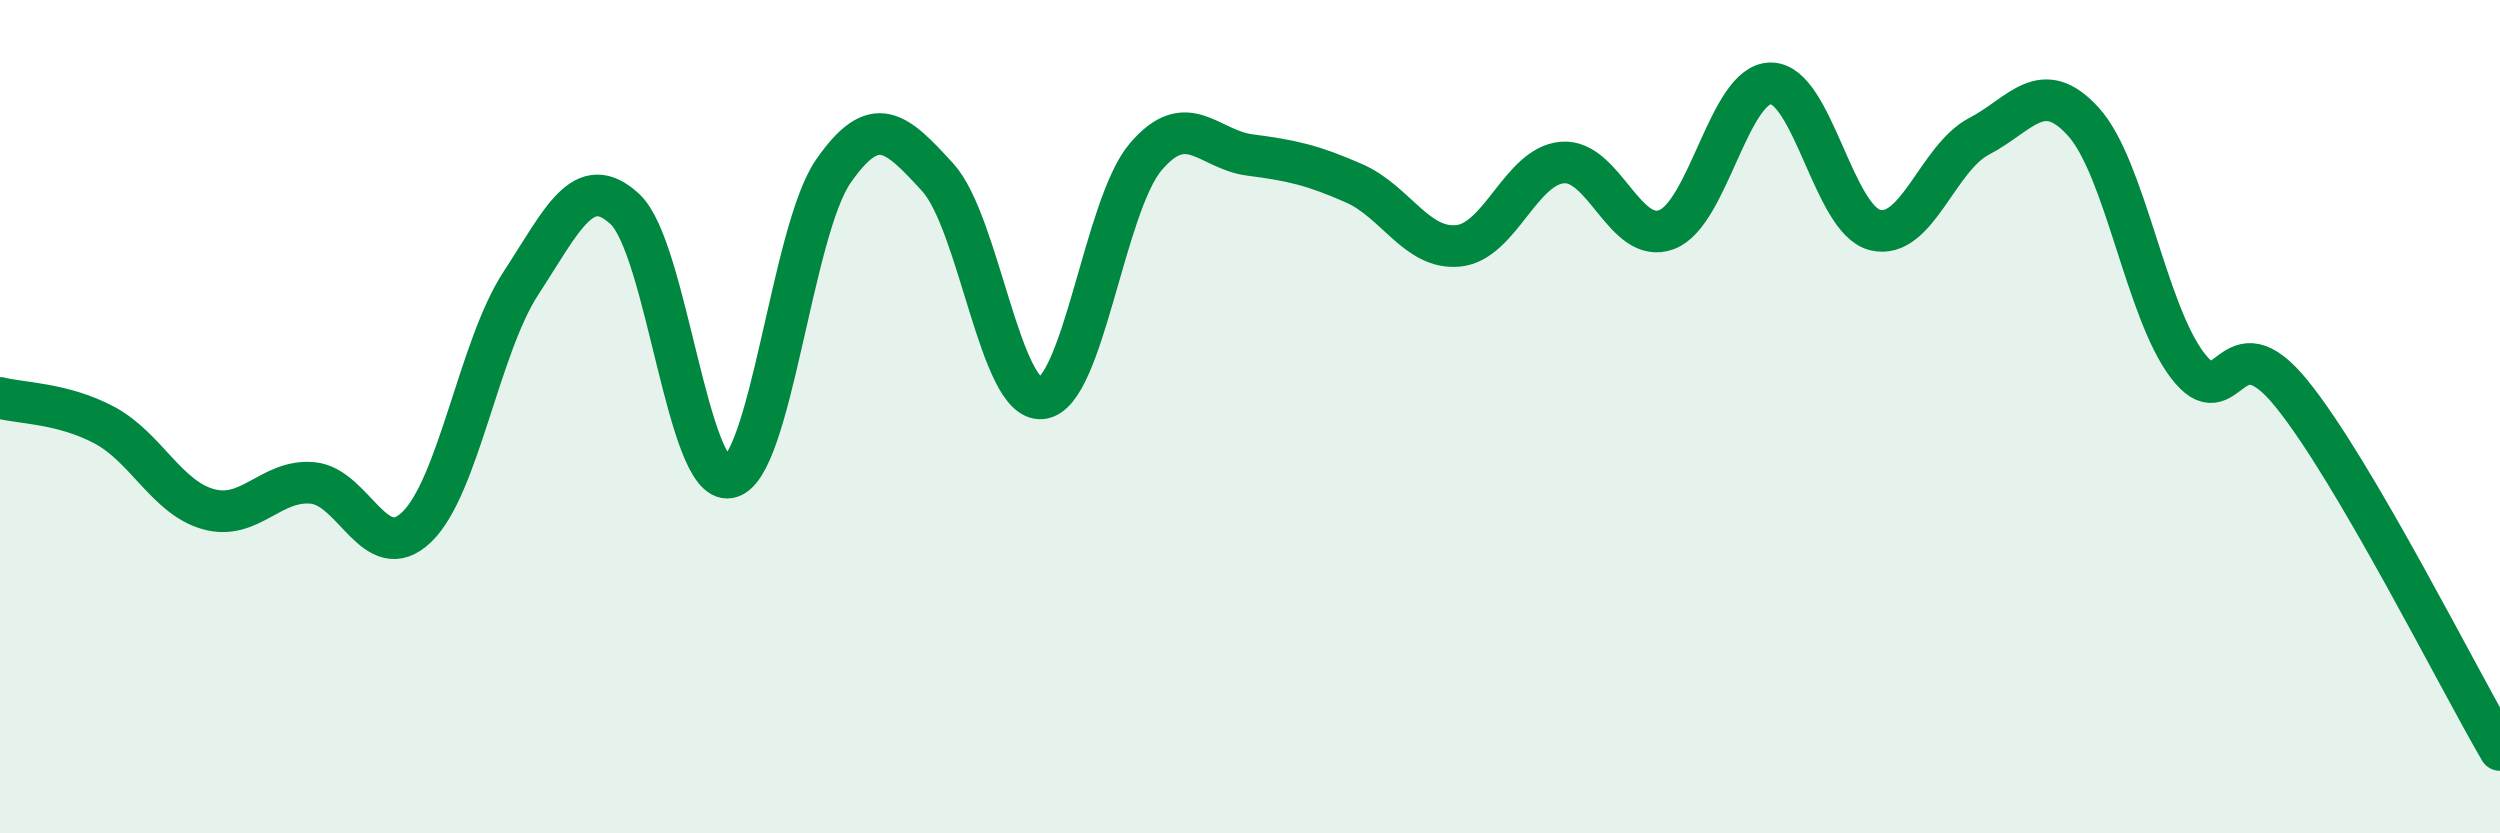
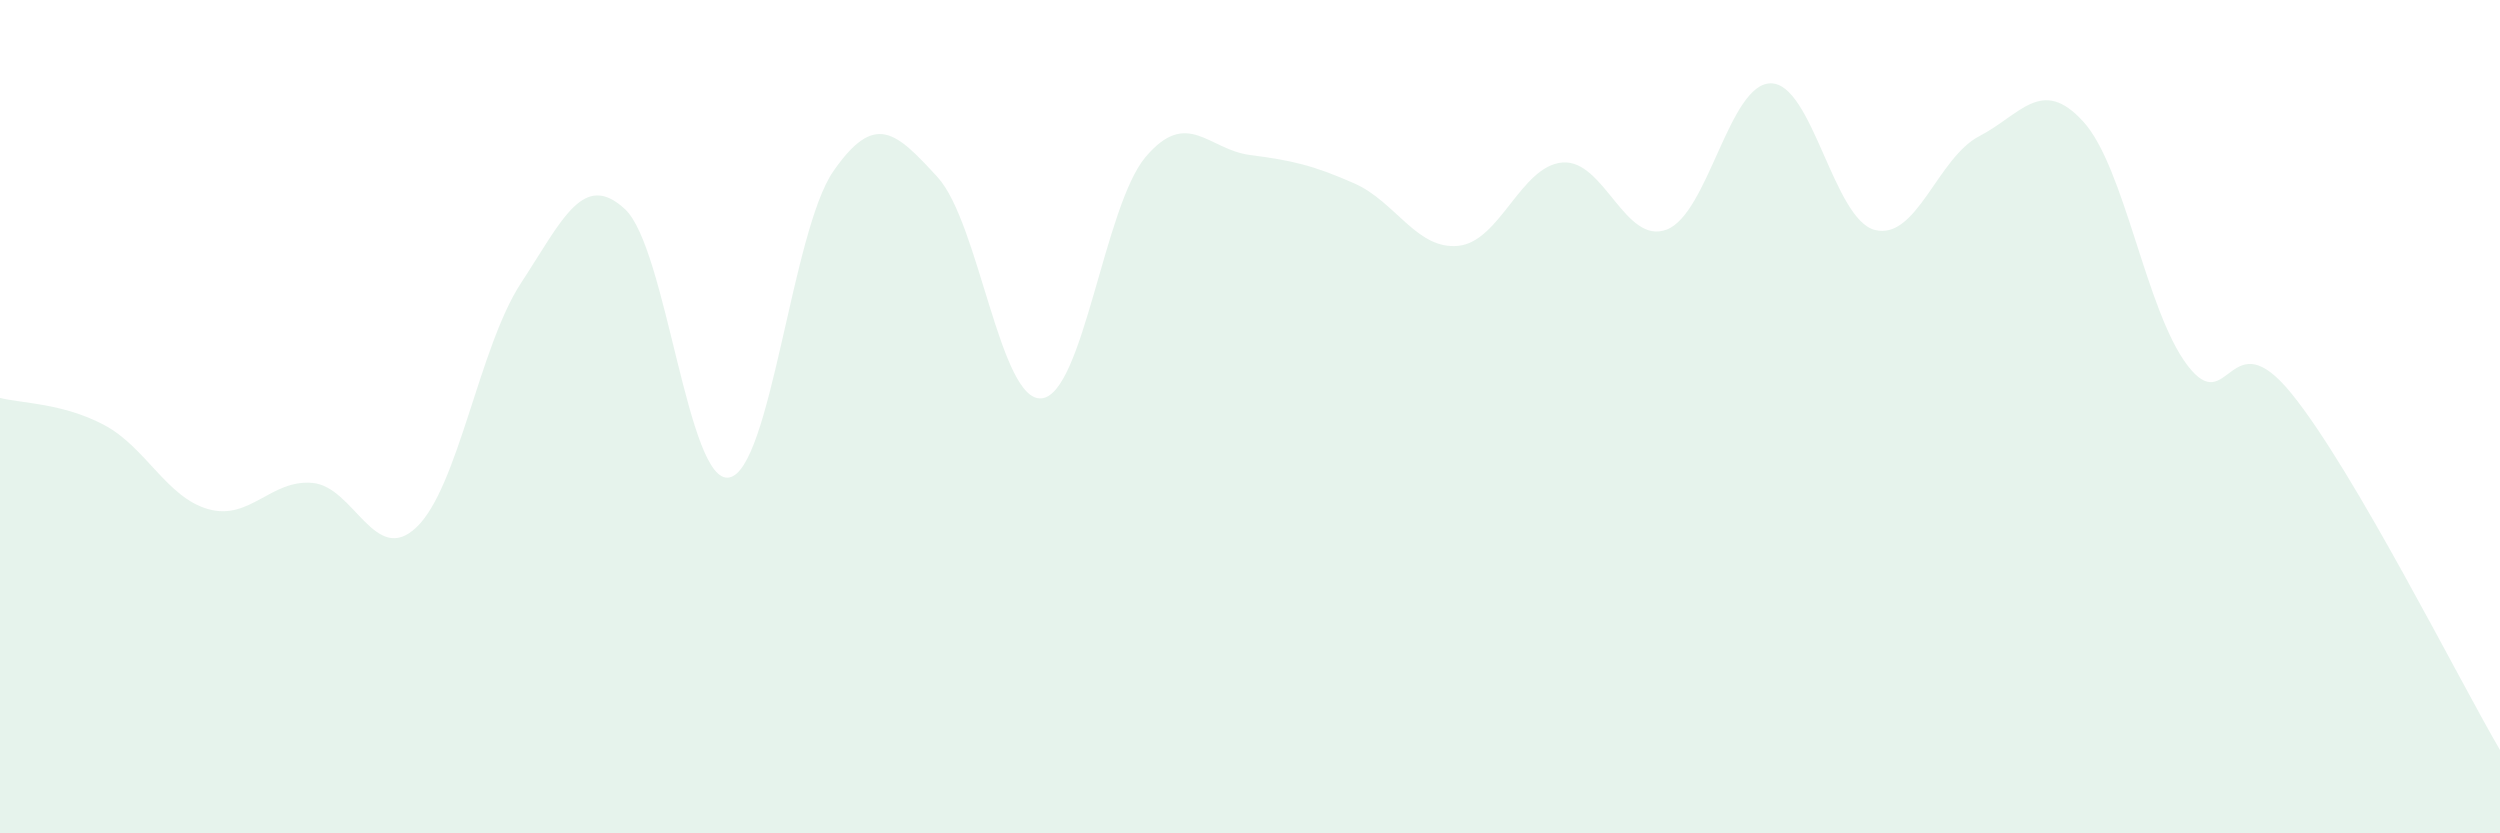
<svg xmlns="http://www.w3.org/2000/svg" width="60" height="20" viewBox="0 0 60 20">
  <path d="M 0,9.55 C 0.5,9.68 1.5,9.67 2.5,10.2 C 3.5,10.73 4,11.94 5,12.22 C 6,12.5 6.5,11.5 7.5,11.59 C 8.5,11.68 9,13.61 10,12.65 C 11,11.69 11.5,8.33 12.5,6.8 C 13.5,5.27 14,4.09 15,5.02 C 16,5.95 16.5,11.64 17.5,11.46 C 18.5,11.28 19,5.55 20,4.11 C 21,2.67 21.5,3.16 22.5,4.25 C 23.5,5.34 24,9.66 25,9.56 C 26,9.46 26.5,4.93 27.5,3.76 C 28.5,2.59 29,3.59 30,3.72 C 31,3.85 31.5,3.96 32.5,4.4 C 33.5,4.84 34,6 35,5.9 C 36,5.8 36.5,3.98 37.5,3.9 C 38.5,3.82 39,5.89 40,5.51 C 41,5.13 41.5,2 42.5,2 C 43.5,2 44,5.27 45,5.52 C 46,5.77 46.5,3.79 47.5,3.27 C 48.5,2.75 49,1.82 50,2.92 C 51,4.02 51.5,7.46 52.5,8.77 C 53.5,10.08 53.5,7.6 55,9.45 C 56.5,11.3 59,16.29 60,18L60 20L0 20Z" fill="#008740" opacity="0.1" stroke-linecap="round" stroke-linejoin="round" />
-   <path d="M 0,9.55 C 0.5,9.68 1.5,9.67 2.5,10.2 C 3.5,10.73 4,11.94 5,12.22 C 6,12.5 6.5,11.5 7.5,11.59 C 8.5,11.68 9,13.61 10,12.65 C 11,11.69 11.5,8.33 12.5,6.8 C 13.5,5.27 14,4.09 15,5.02 C 16,5.95 16.5,11.64 17.5,11.46 C 18.5,11.28 19,5.55 20,4.11 C 21,2.67 21.5,3.16 22.5,4.25 C 23.5,5.34 24,9.66 25,9.56 C 26,9.46 26.5,4.93 27.5,3.76 C 28.5,2.59 29,3.59 30,3.72 C 31,3.85 31.5,3.96 32.5,4.4 C 33.5,4.84 34,6 35,5.9 C 36,5.8 36.5,3.98 37.5,3.9 C 38.5,3.82 39,5.89 40,5.51 C 41,5.13 41.5,2 42.5,2 C 43.5,2 44,5.27 45,5.52 C 46,5.77 46.5,3.79 47.5,3.27 C 48.5,2.75 49,1.82 50,2.92 C 51,4.02 51.5,7.46 52.5,8.77 C 53.5,10.08 53.5,7.6 55,9.45 C 56.5,11.3 59,16.29 60,18" stroke="#008740" stroke-width="1" fill="none" stroke-linecap="round" stroke-linejoin="round" />
</svg>